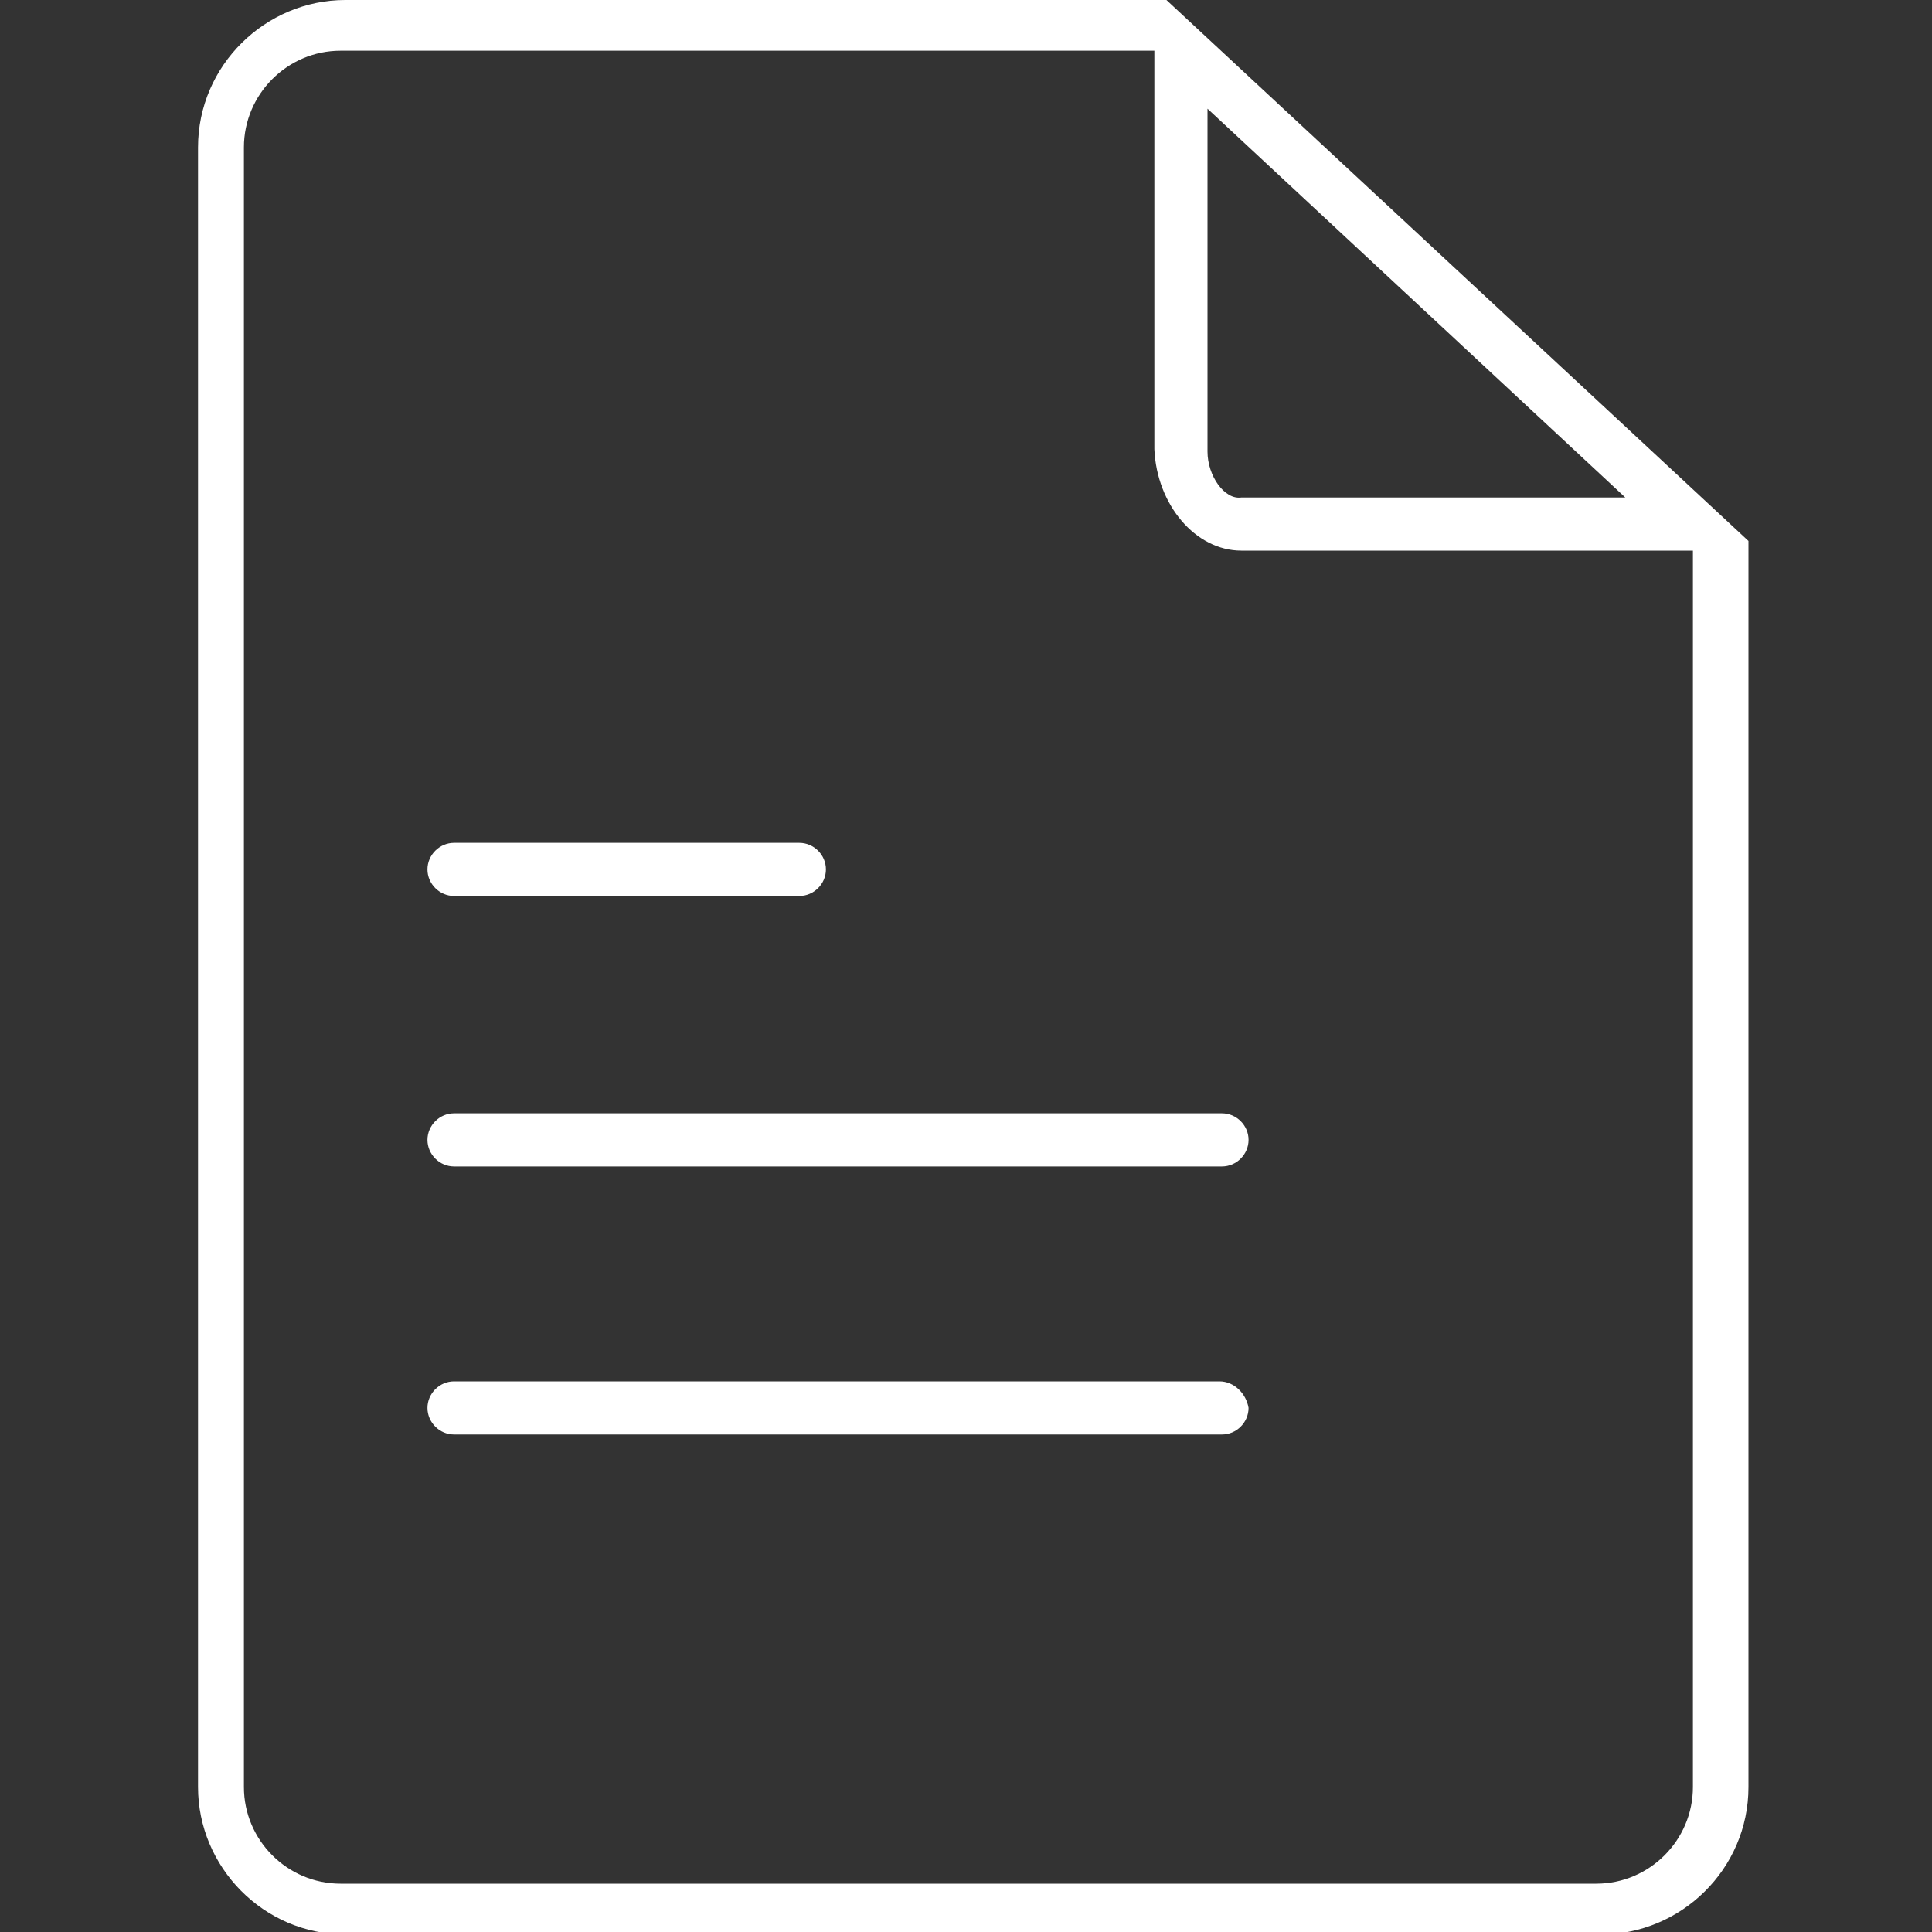
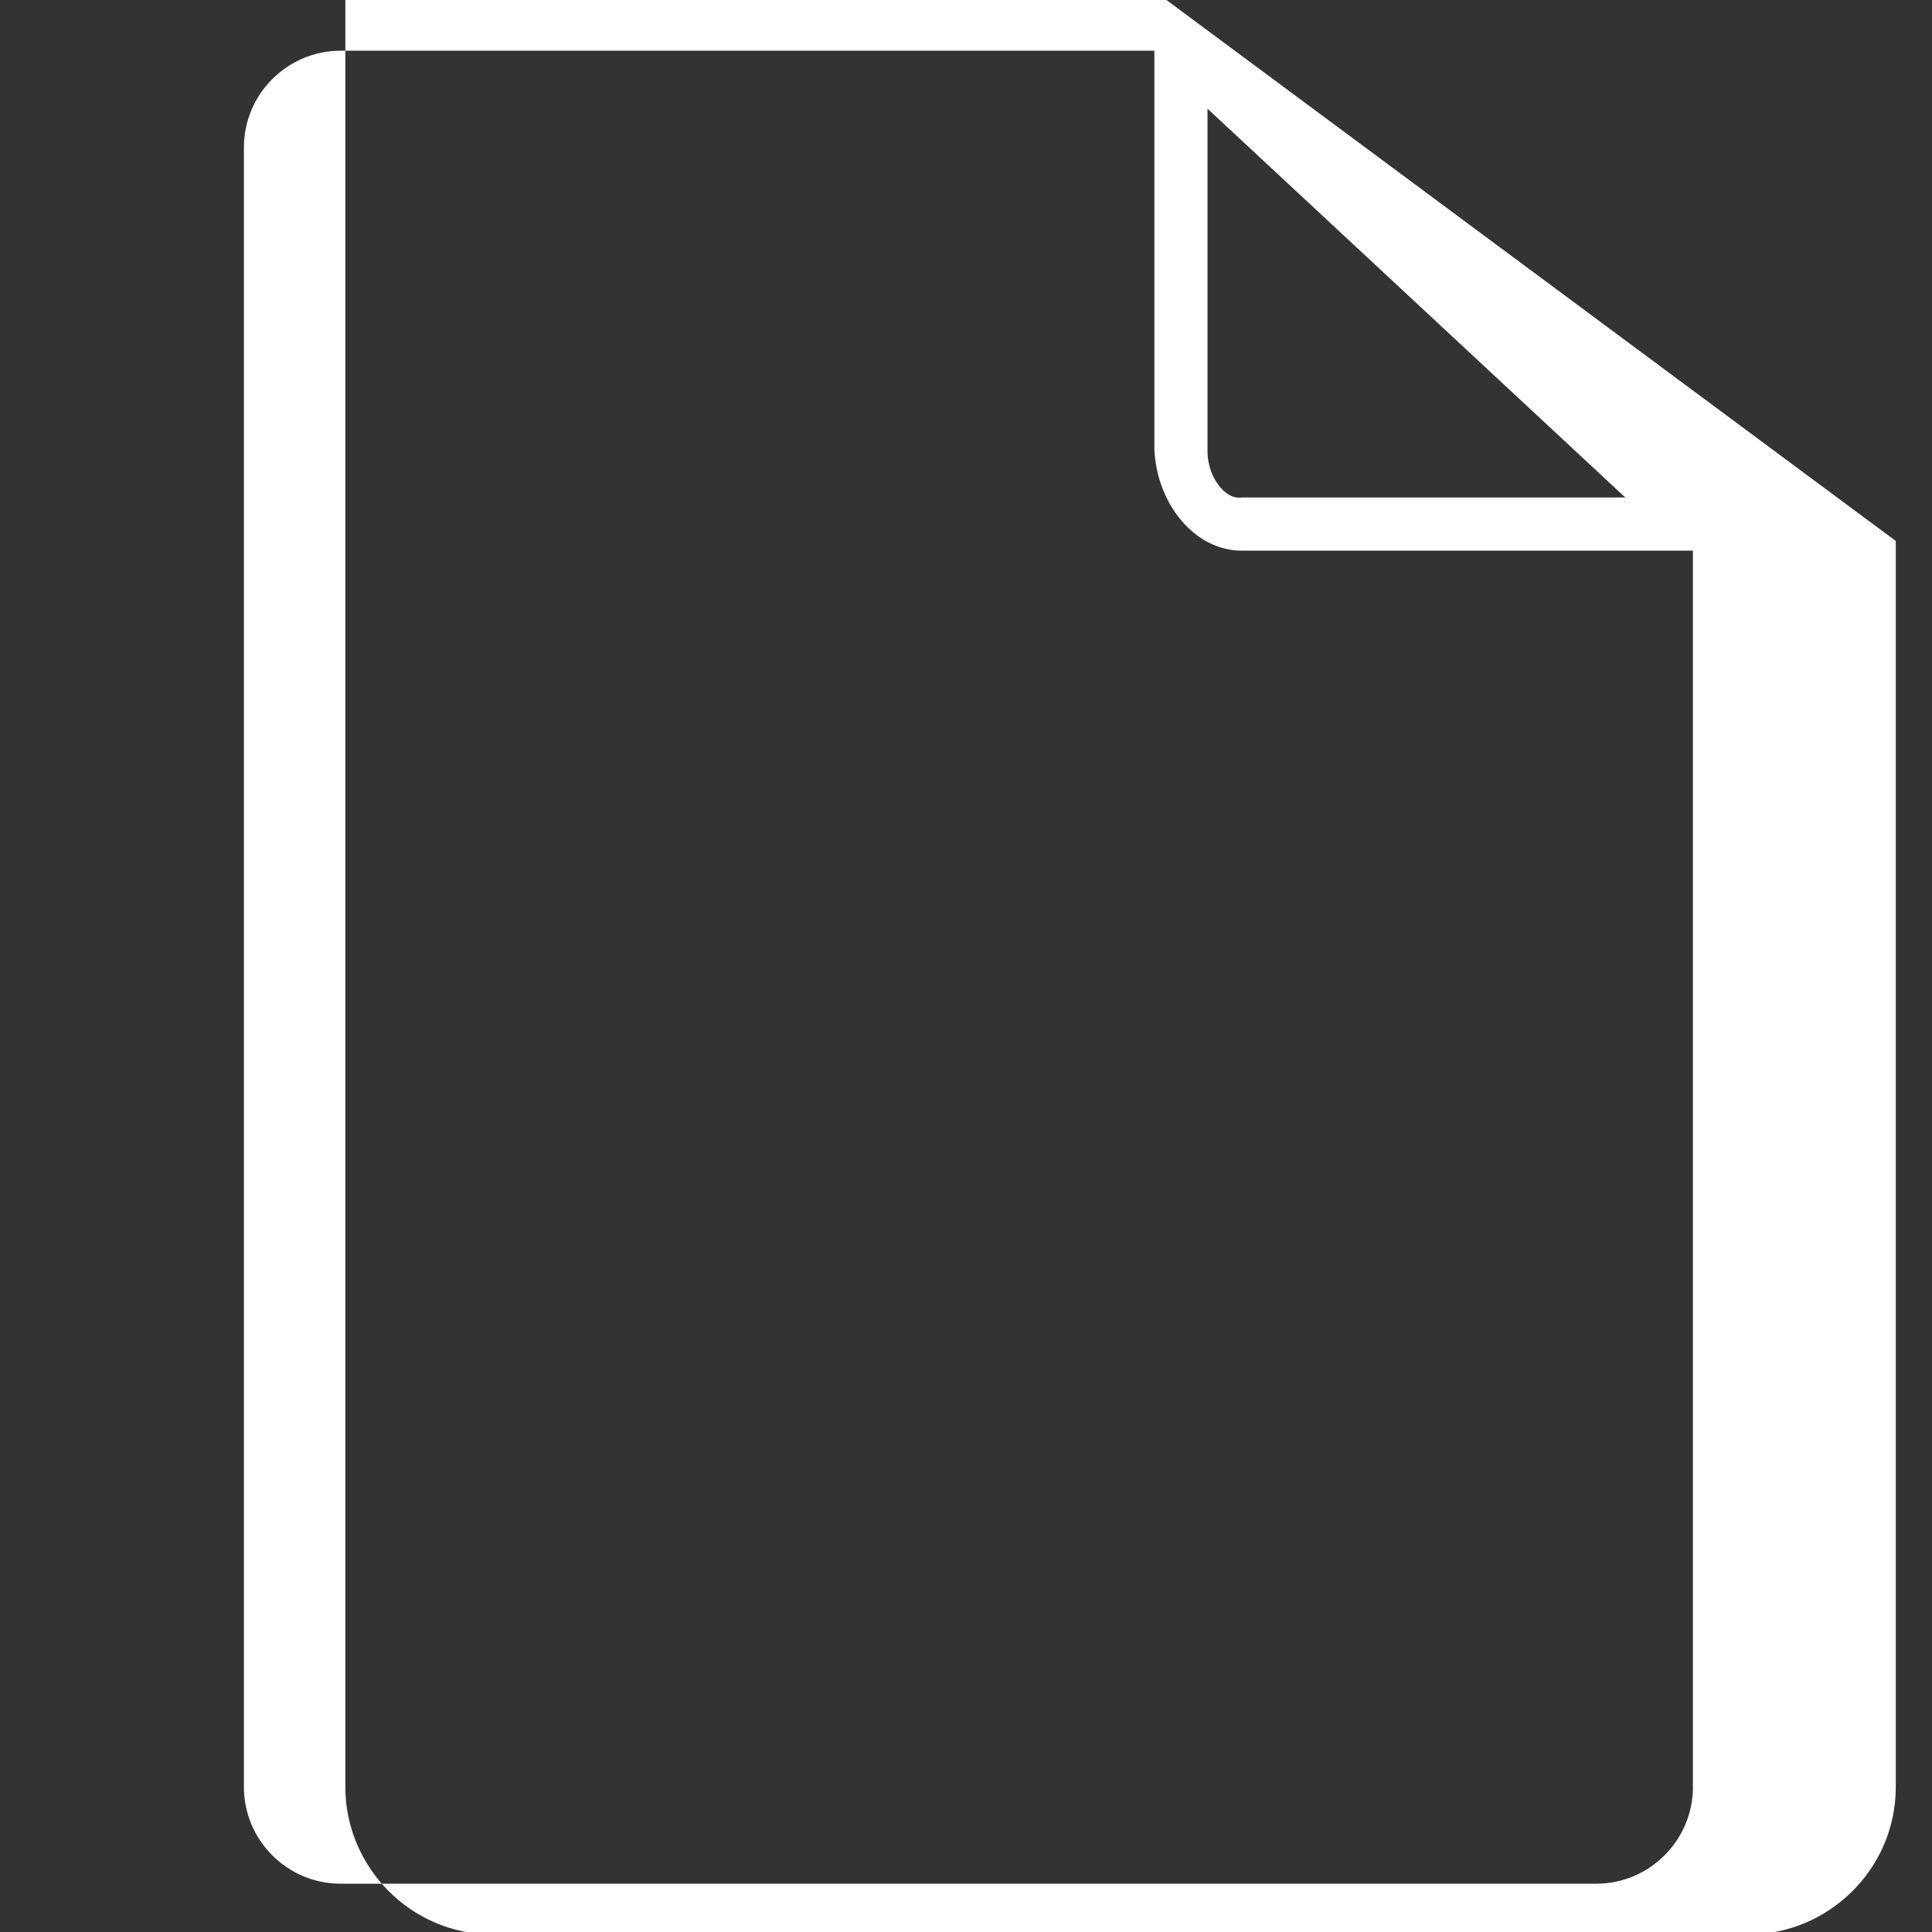
<svg xmlns="http://www.w3.org/2000/svg" version="1.1" id="Layer_1" x="0px" y="0px" viewBox="0 0 80 80" style="enable-background:new 0 0 80 80;" xml:space="preserve">
  <rect x="0" y="0" width="80" height="80" fill="#333333" stroke="none" />
  <style type="text/css">
	.st0{fill:#FFFFFF;stroke:#FFFFFF;stroke-linecap:round;}
	.st1{fill:#FFFFFF;}
</style>
  <path class="st0" d="M-1.6,35.3" />
-   <path class="st0" d="M-1.6,42.6" />
  <g>
-     <path class="st1" d="M48.3,0h-34C11,0,8.2,2.7,8.2,6.1V74c0,3.3,2.7,6.1,6.1,6.1h52c3.3,0,6.1-2.7,6.1-6.1V22.4L48.3,0z M51.4,22.8   h18.7V74c0,2.2-1.8,4-4,4h-52c-2.2,0-4-1.8-4-4V6.1c0-2.2,1.8-4,4-4h33.7v16.5C47.9,20.9,49.5,22.8,51.4,22.8z M50,18.7V4.5   l17.3,16.1H51.4C50.7,20.7,50,19.7,50,18.7z" />
-     <path class="st1" d="M18.8,37.1h14.3c0.6,0,1.1-0.5,1.1-1.1s-0.5-1.1-1.1-1.1H18.8c-0.6,0-1.1,0.5-1.1,1.1   C17.7,36.6,18.2,37.1,18.8,37.1z" />
-     <path class="st1" d="M17.7,47.2c0,0.6,0.5,1.1,1.1,1.1h31.8c0.6,0,1.1-0.5,1.1-1.1s-0.5-1.1-1.1-1.1H18.8   C18.2,46.1,17.7,46.6,17.7,47.2z" />
-     <path class="st1" d="M50.5,57.2H18.8c-0.6,0-1.1,0.5-1.1,1.1s0.5,1.1,1.1,1.1h31.8c0.6,0,1.1-0.5,1.1-1.1   C51.6,57.7,51.1,57.2,50.5,57.2z" />
+     <path class="st1" d="M48.3,0h-34V74c0,3.3,2.7,6.1,6.1,6.1h52c3.3,0,6.1-2.7,6.1-6.1V22.4L48.3,0z M51.4,22.8   h18.7V74c0,2.2-1.8,4-4,4h-52c-2.2,0-4-1.8-4-4V6.1c0-2.2,1.8-4,4-4h33.7v16.5C47.9,20.9,49.5,22.8,51.4,22.8z M50,18.7V4.5   l17.3,16.1H51.4C50.7,20.7,50,19.7,50,18.7z" />
  </g>
</svg>